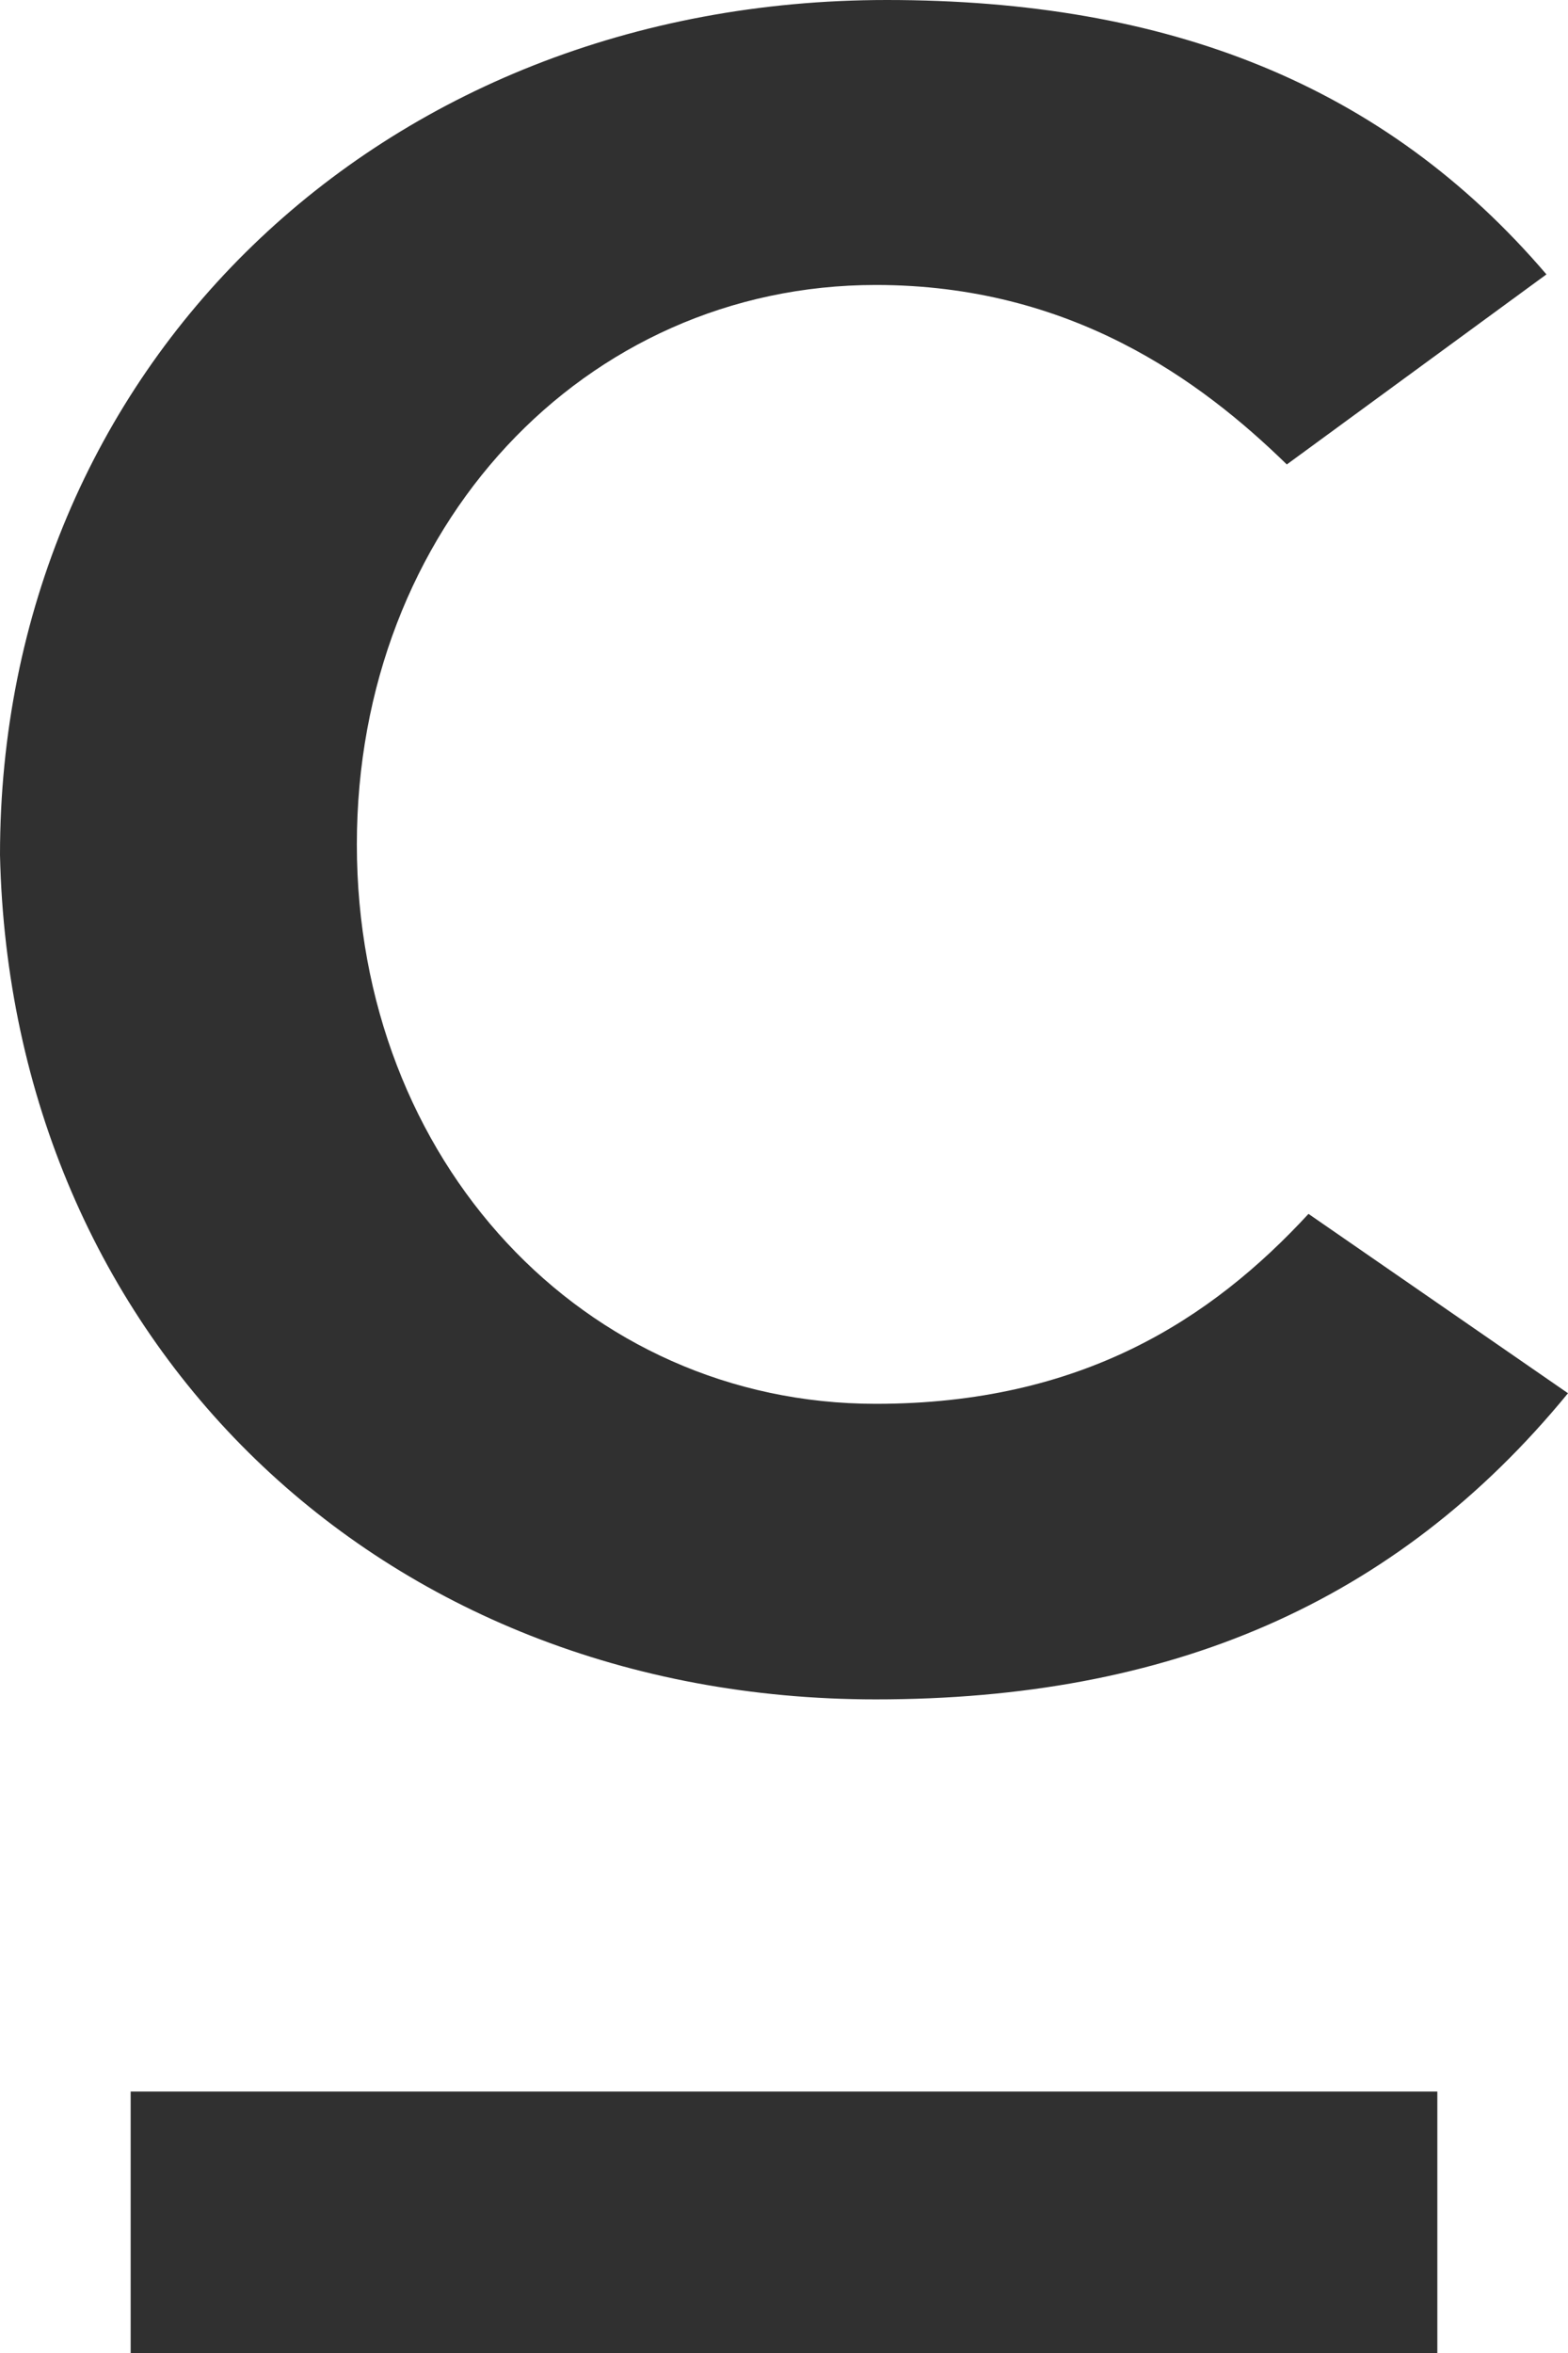
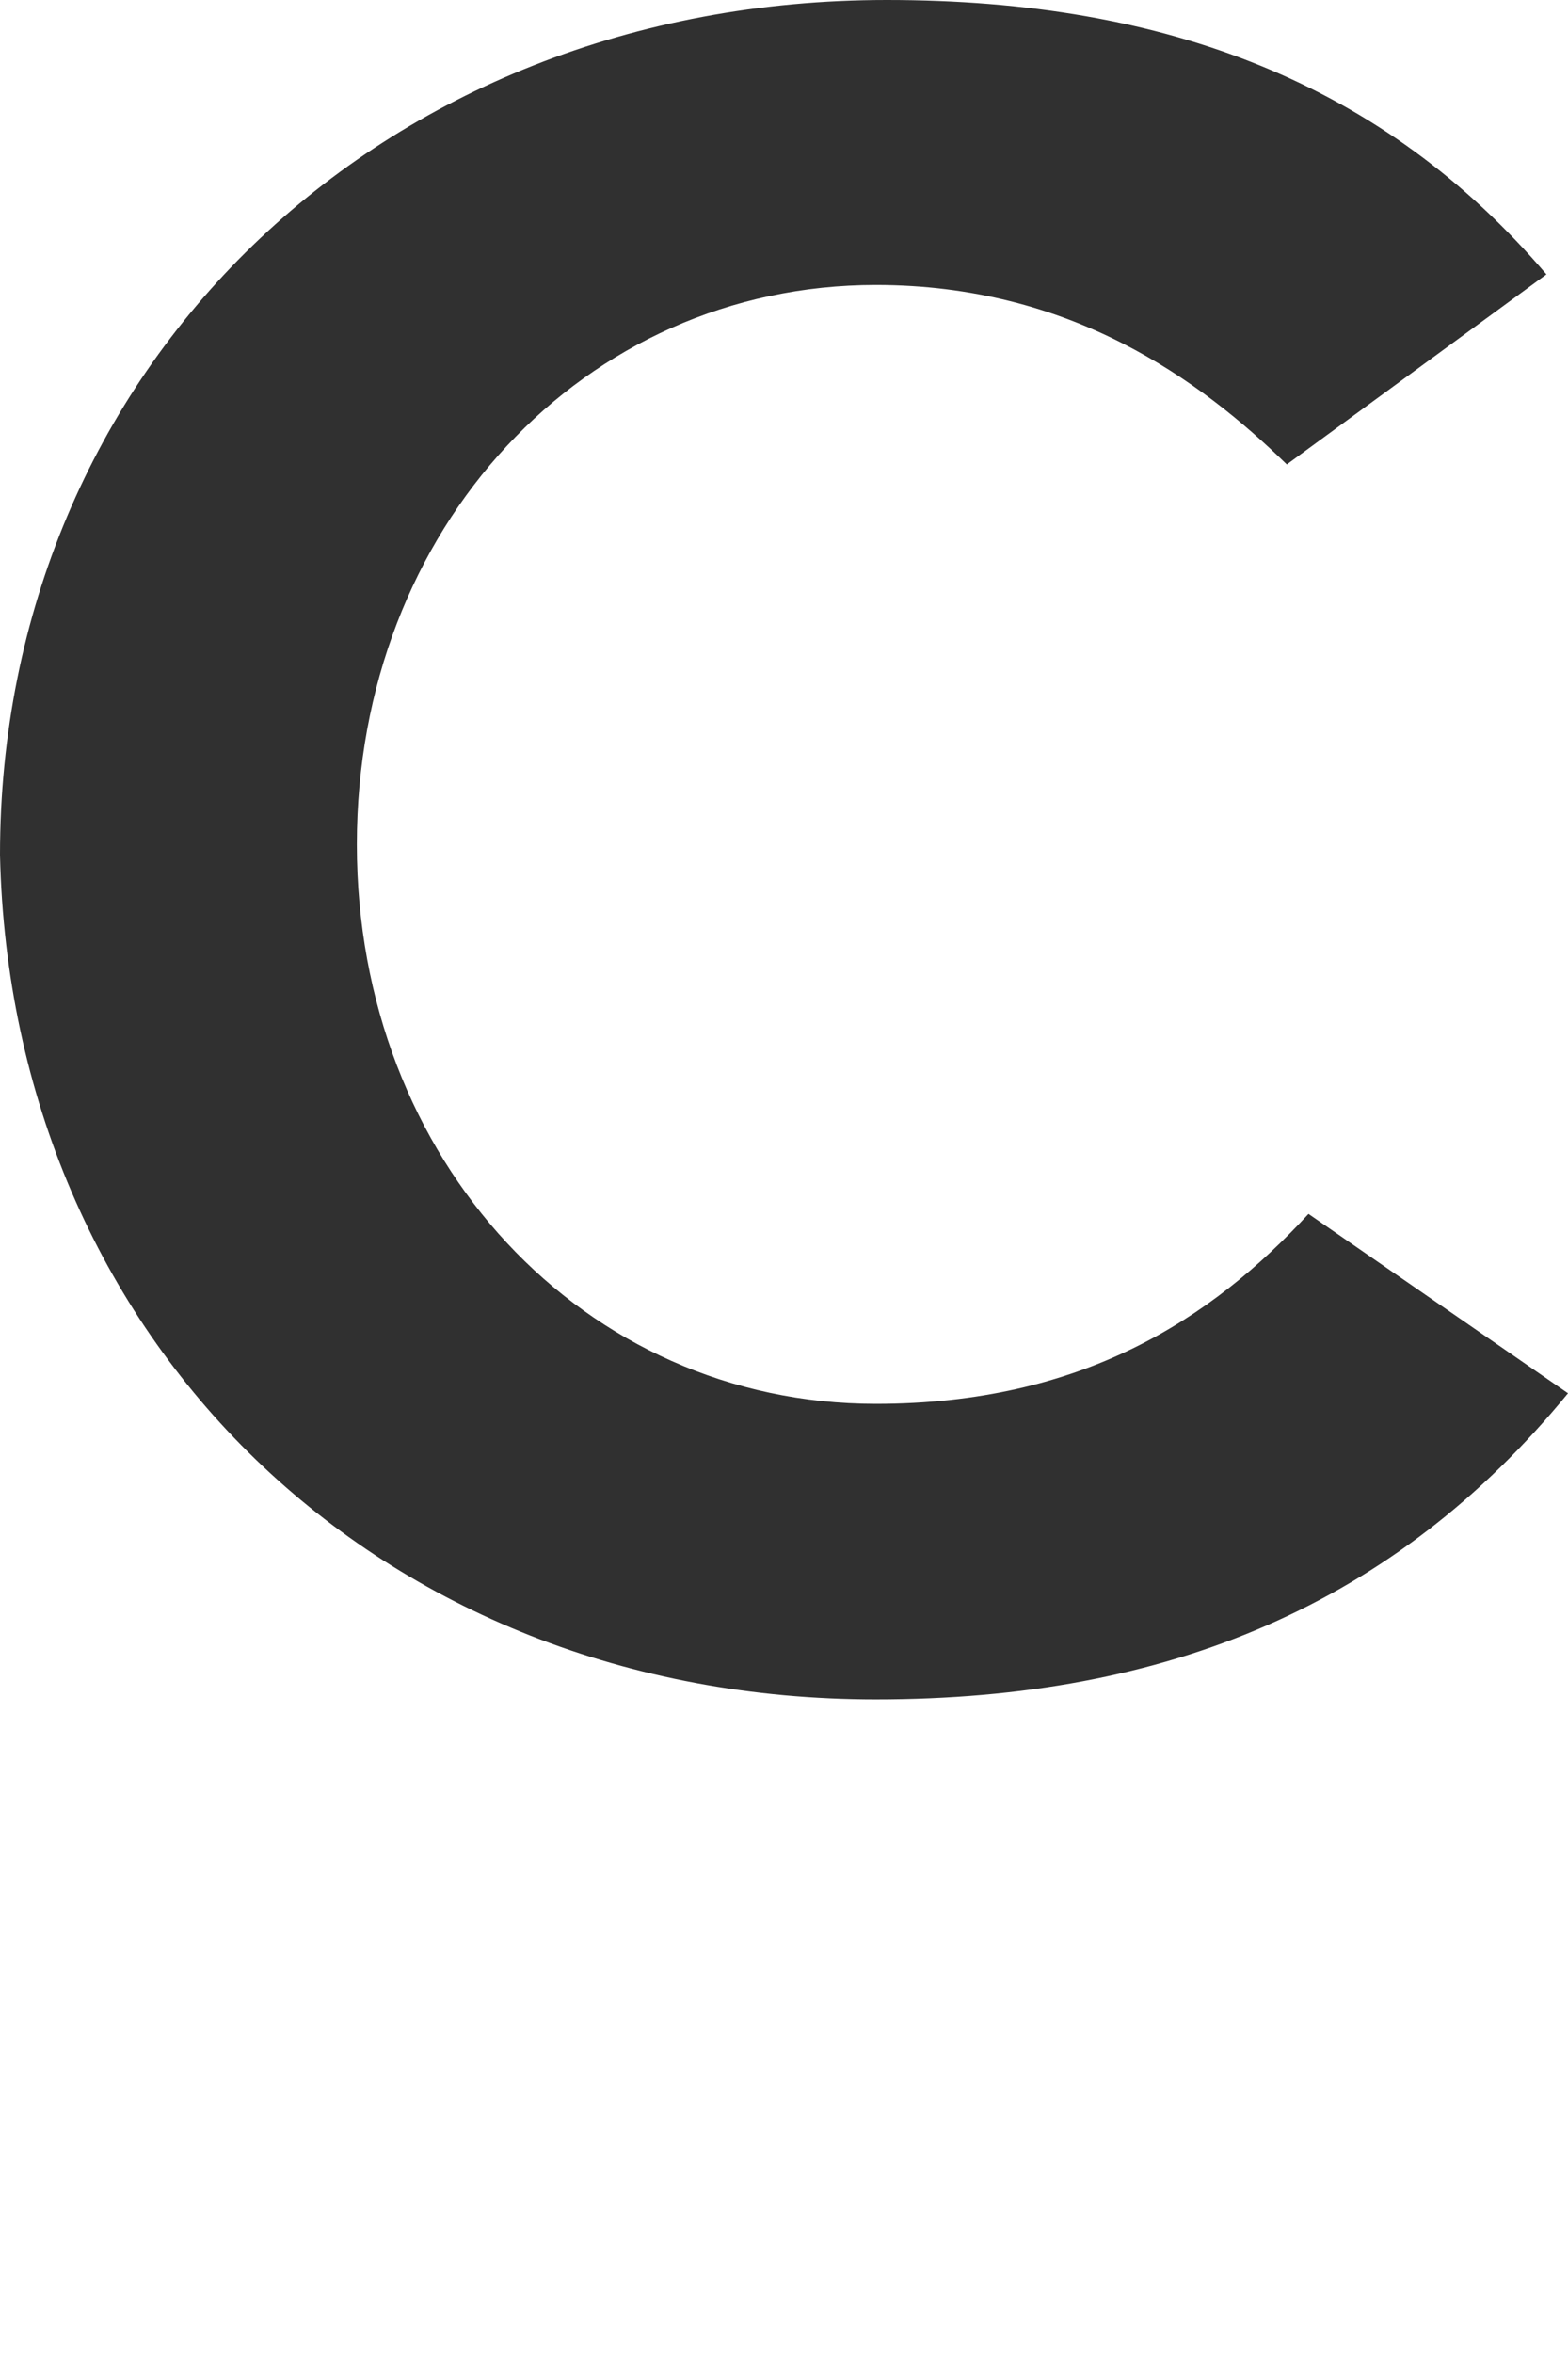
<svg xmlns="http://www.w3.org/2000/svg" width="12" height="18" viewBox="0 0 12 18" fill="none">
  <path d="M6.703 13C8.938 13 10.676 12.273 12 10.658L10.014 9.286C9.269 10.093 8.276 10.739 6.703 10.739C4.469 10.739 2.731 8.882 2.731 6.46C2.731 4.037 4.469 2.18 6.703 2.18C8.193 2.18 9.186 2.907 9.848 3.553L11.835 2.099C10.593 0.646 8.938 0 6.786 0C2.897 0 0 2.826 0 6.54C0.083 10.255 2.897 13 6.703 13Z" fill="#303030" />
-   <rect x="1" y="16" width="10" height="2" fill="#303030" />
</svg>